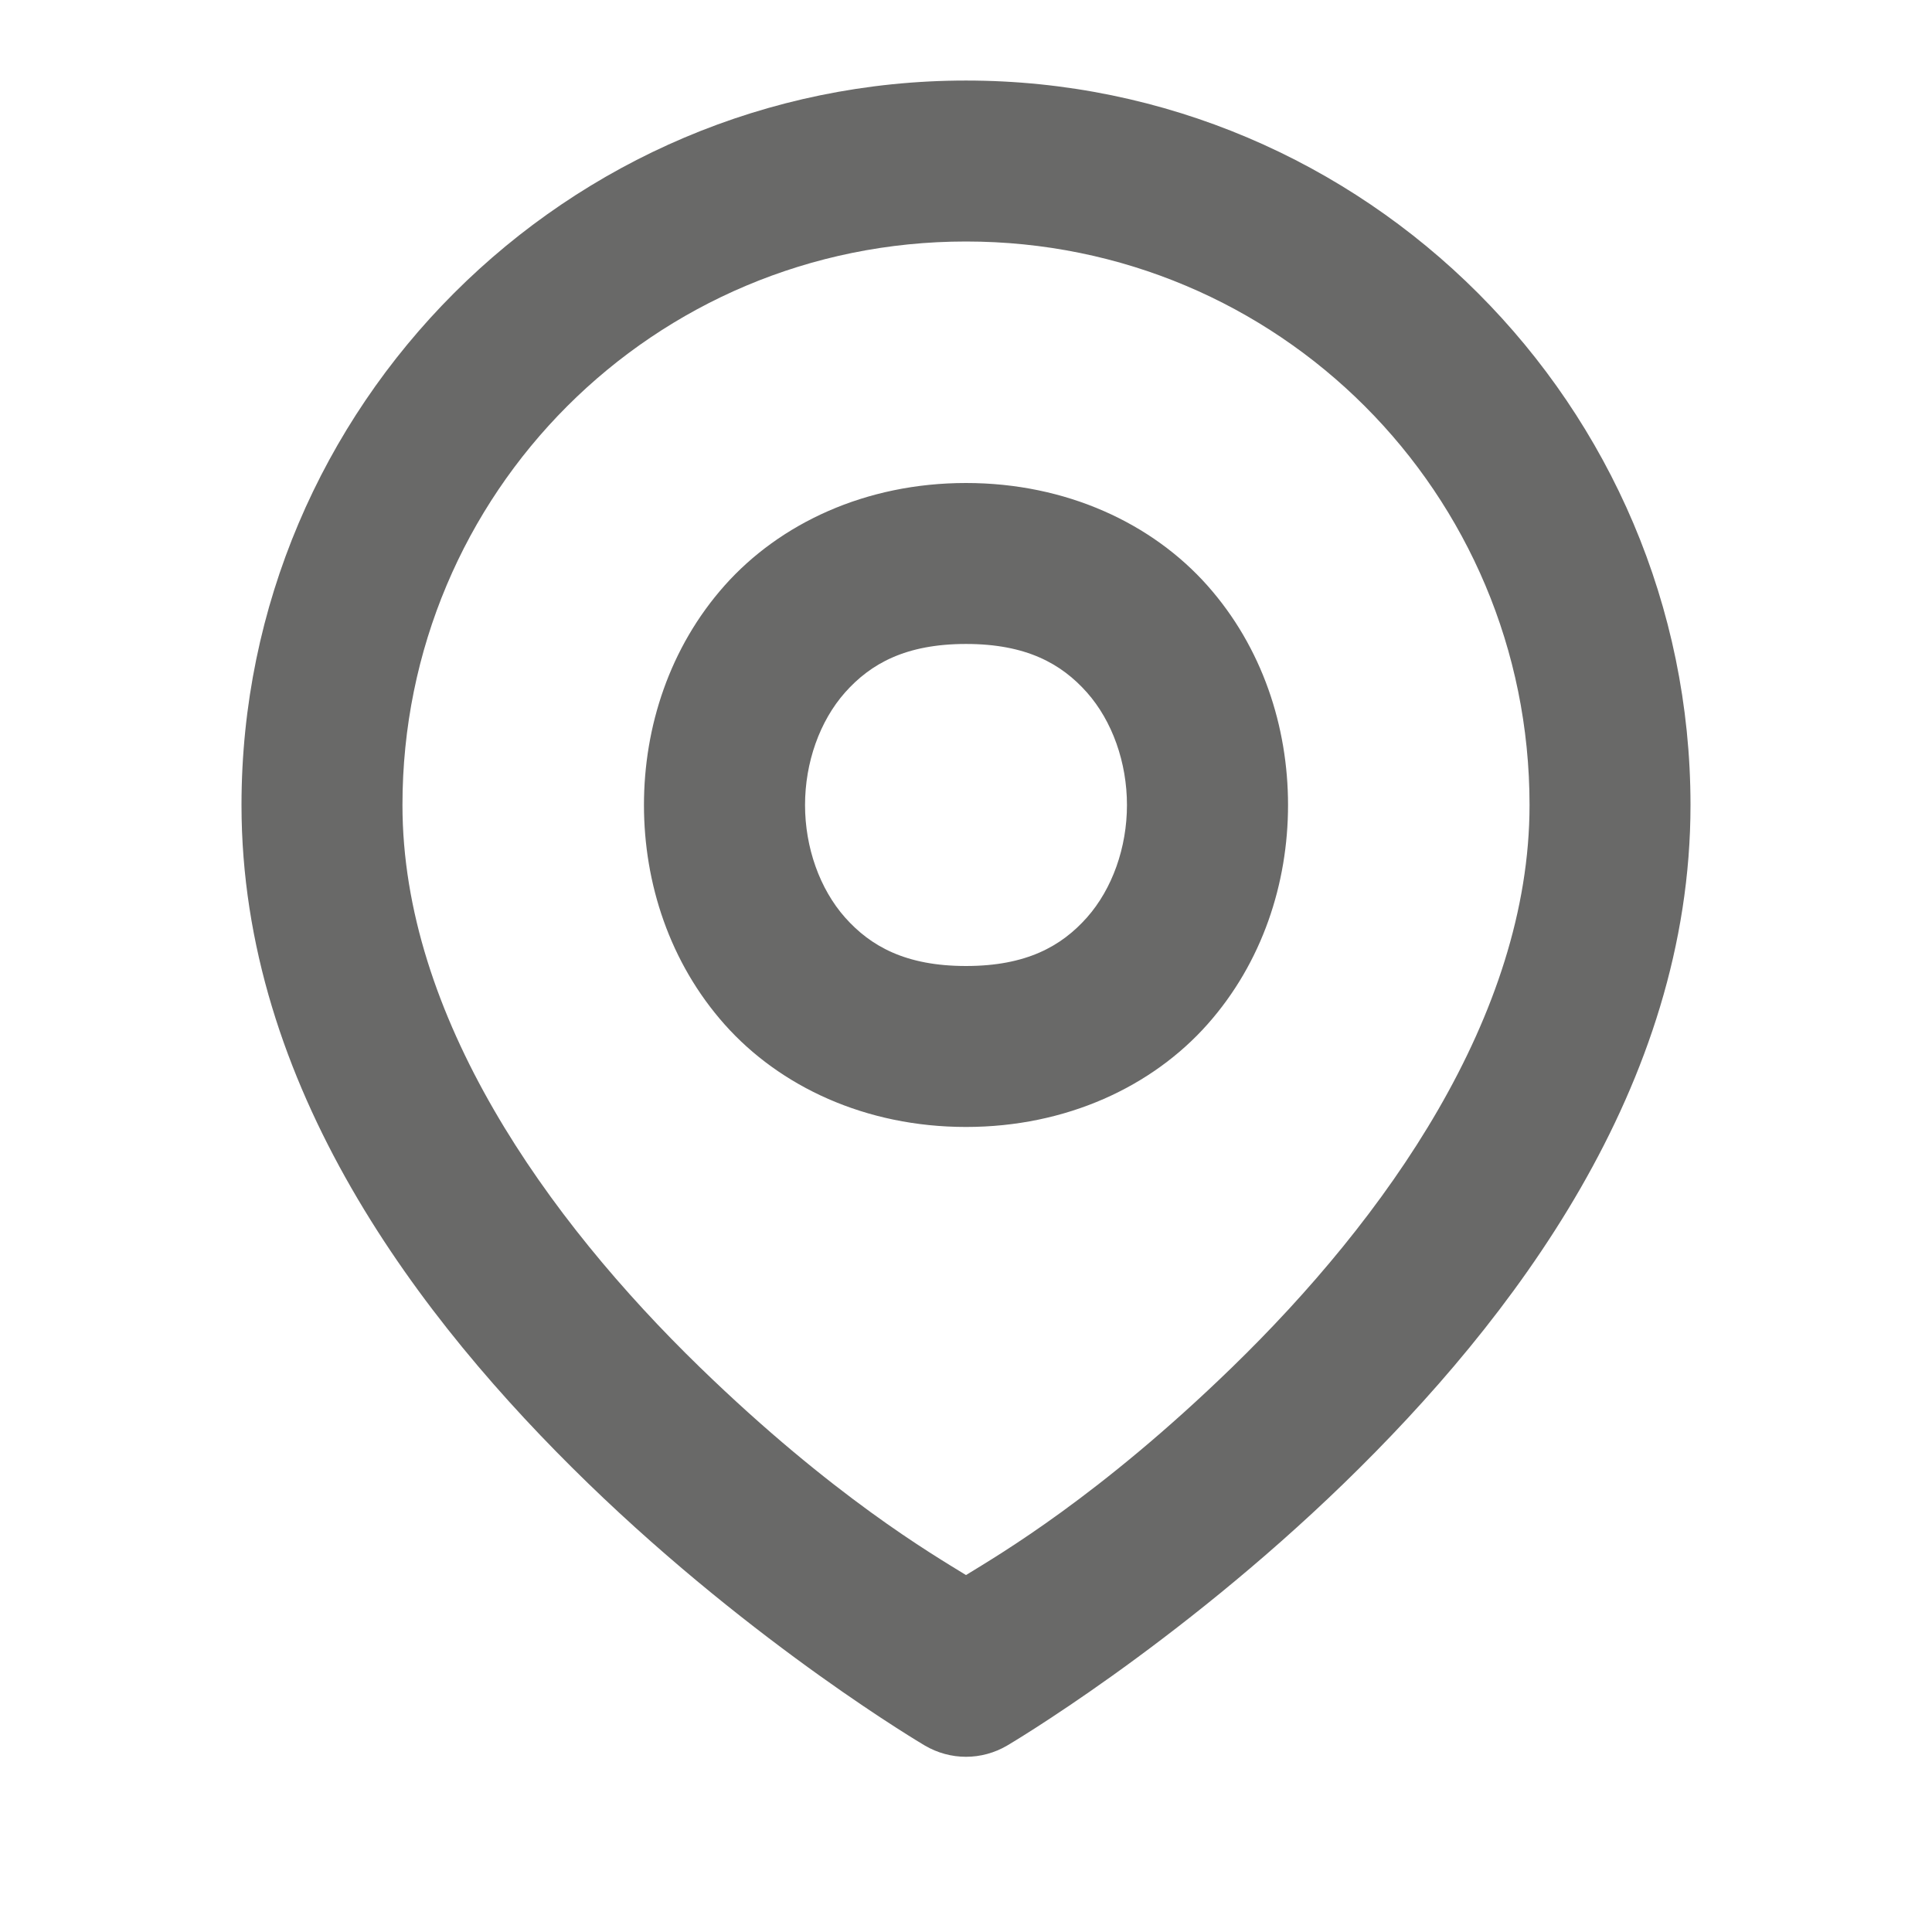
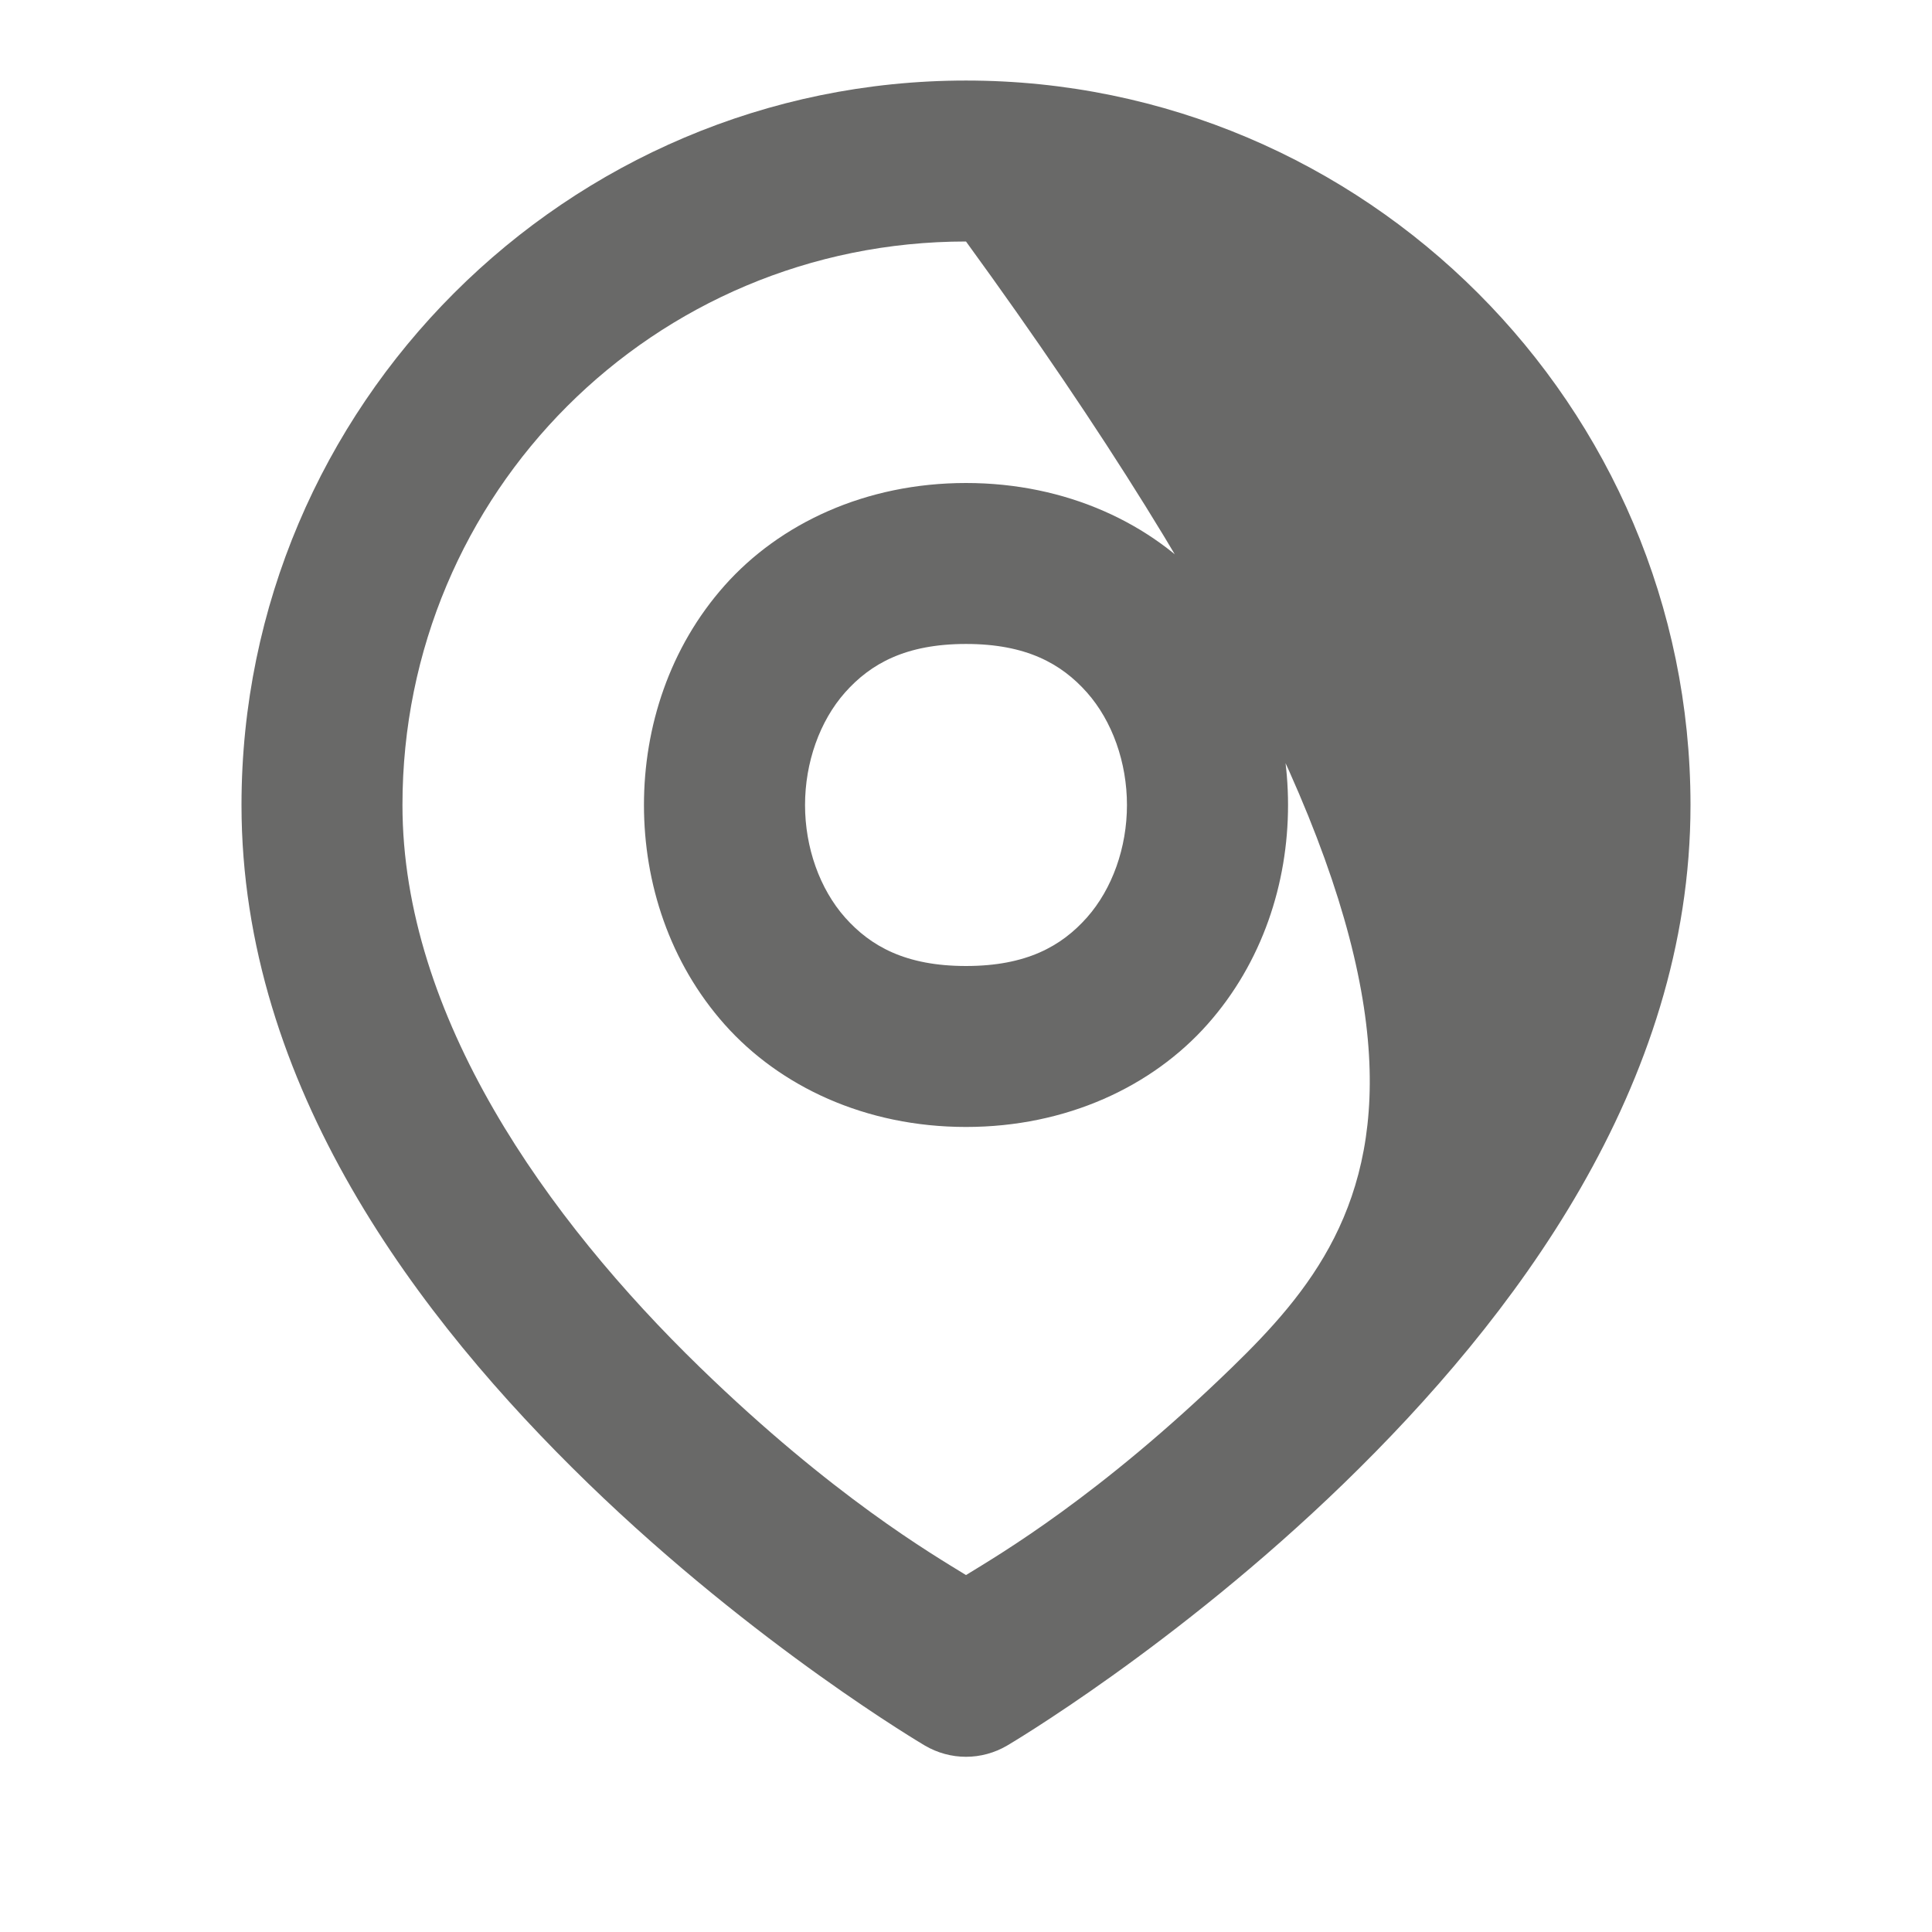
<svg xmlns="http://www.w3.org/2000/svg" width="16" height="16" viewBox="0 0 16 16" fill="none">
-   <path d="M8 0.667C4.694 0.667 2 3.361 2 6.667C2 8.996 3.472 10.927 4.868 12.282C6.265 13.637 7.661 14.457 7.661 14.457C7.764 14.517 7.881 14.549 8 14.549C8.119 14.549 8.236 14.517 8.339 14.457C8.339 14.457 9.735 13.637 11.132 12.282C12.528 10.927 14 8.996 14 6.667C14 3.361 11.306 0.667 8 0.667ZM8 2C10.585 2 12.667 4.082 12.667 6.667C12.667 8.415 11.472 10.092 10.202 11.325C9.101 12.394 8.274 12.875 8 13.044C7.726 12.875 6.899 12.394 5.798 11.325C4.528 10.092 3.333 8.415 3.333 6.667C3.333 4.082 5.415 2 8 2ZM8 4C7.167 4 6.457 4.336 6.001 4.849C5.546 5.361 5.333 6.018 5.333 6.667C5.333 7.315 5.546 7.972 6.001 8.484C6.457 8.997 7.167 9.333 8 9.333C8.833 9.333 9.543 8.997 9.999 8.484C10.454 7.972 10.667 7.315 10.667 6.667C10.667 6.018 10.454 5.361 9.999 4.849C9.543 4.336 8.833 4 8 4ZM8 5.333C8.5 5.333 8.79 5.497 9.001 5.734C9.212 5.972 9.333 6.315 9.333 6.667C9.333 7.018 9.212 7.361 9.001 7.599C8.79 7.836 8.5 8 8 8C7.5 8 7.21 7.836 6.999 7.599C6.788 7.361 6.667 7.018 6.667 6.667C6.667 6.315 6.788 5.972 6.999 5.734C7.21 5.497 7.5 5.333 8 5.333Z" fill="#2A2A28" fill-opacity="0.7" />
+   <path d="M8 0.667C4.694 0.667 2 3.361 2 6.667C2 8.996 3.472 10.927 4.868 12.282C6.265 13.637 7.661 14.457 7.661 14.457C7.764 14.517 7.881 14.549 8 14.549C8.119 14.549 8.236 14.517 8.339 14.457C8.339 14.457 9.735 13.637 11.132 12.282C12.528 10.927 14 8.996 14 6.667C14 3.361 11.306 0.667 8 0.667ZM8 2C12.667 8.415 11.472 10.092 10.202 11.325C9.101 12.394 8.274 12.875 8 13.044C7.726 12.875 6.899 12.394 5.798 11.325C4.528 10.092 3.333 8.415 3.333 6.667C3.333 4.082 5.415 2 8 2ZM8 4C7.167 4 6.457 4.336 6.001 4.849C5.546 5.361 5.333 6.018 5.333 6.667C5.333 7.315 5.546 7.972 6.001 8.484C6.457 8.997 7.167 9.333 8 9.333C8.833 9.333 9.543 8.997 9.999 8.484C10.454 7.972 10.667 7.315 10.667 6.667C10.667 6.018 10.454 5.361 9.999 4.849C9.543 4.336 8.833 4 8 4ZM8 5.333C8.5 5.333 8.79 5.497 9.001 5.734C9.212 5.972 9.333 6.315 9.333 6.667C9.333 7.018 9.212 7.361 9.001 7.599C8.79 7.836 8.5 8 8 8C7.5 8 7.21 7.836 6.999 7.599C6.788 7.361 6.667 7.018 6.667 6.667C6.667 6.315 6.788 5.972 6.999 5.734C7.21 5.497 7.5 5.333 8 5.333Z" fill="#2A2A28" fill-opacity="0.7" />
</svg>